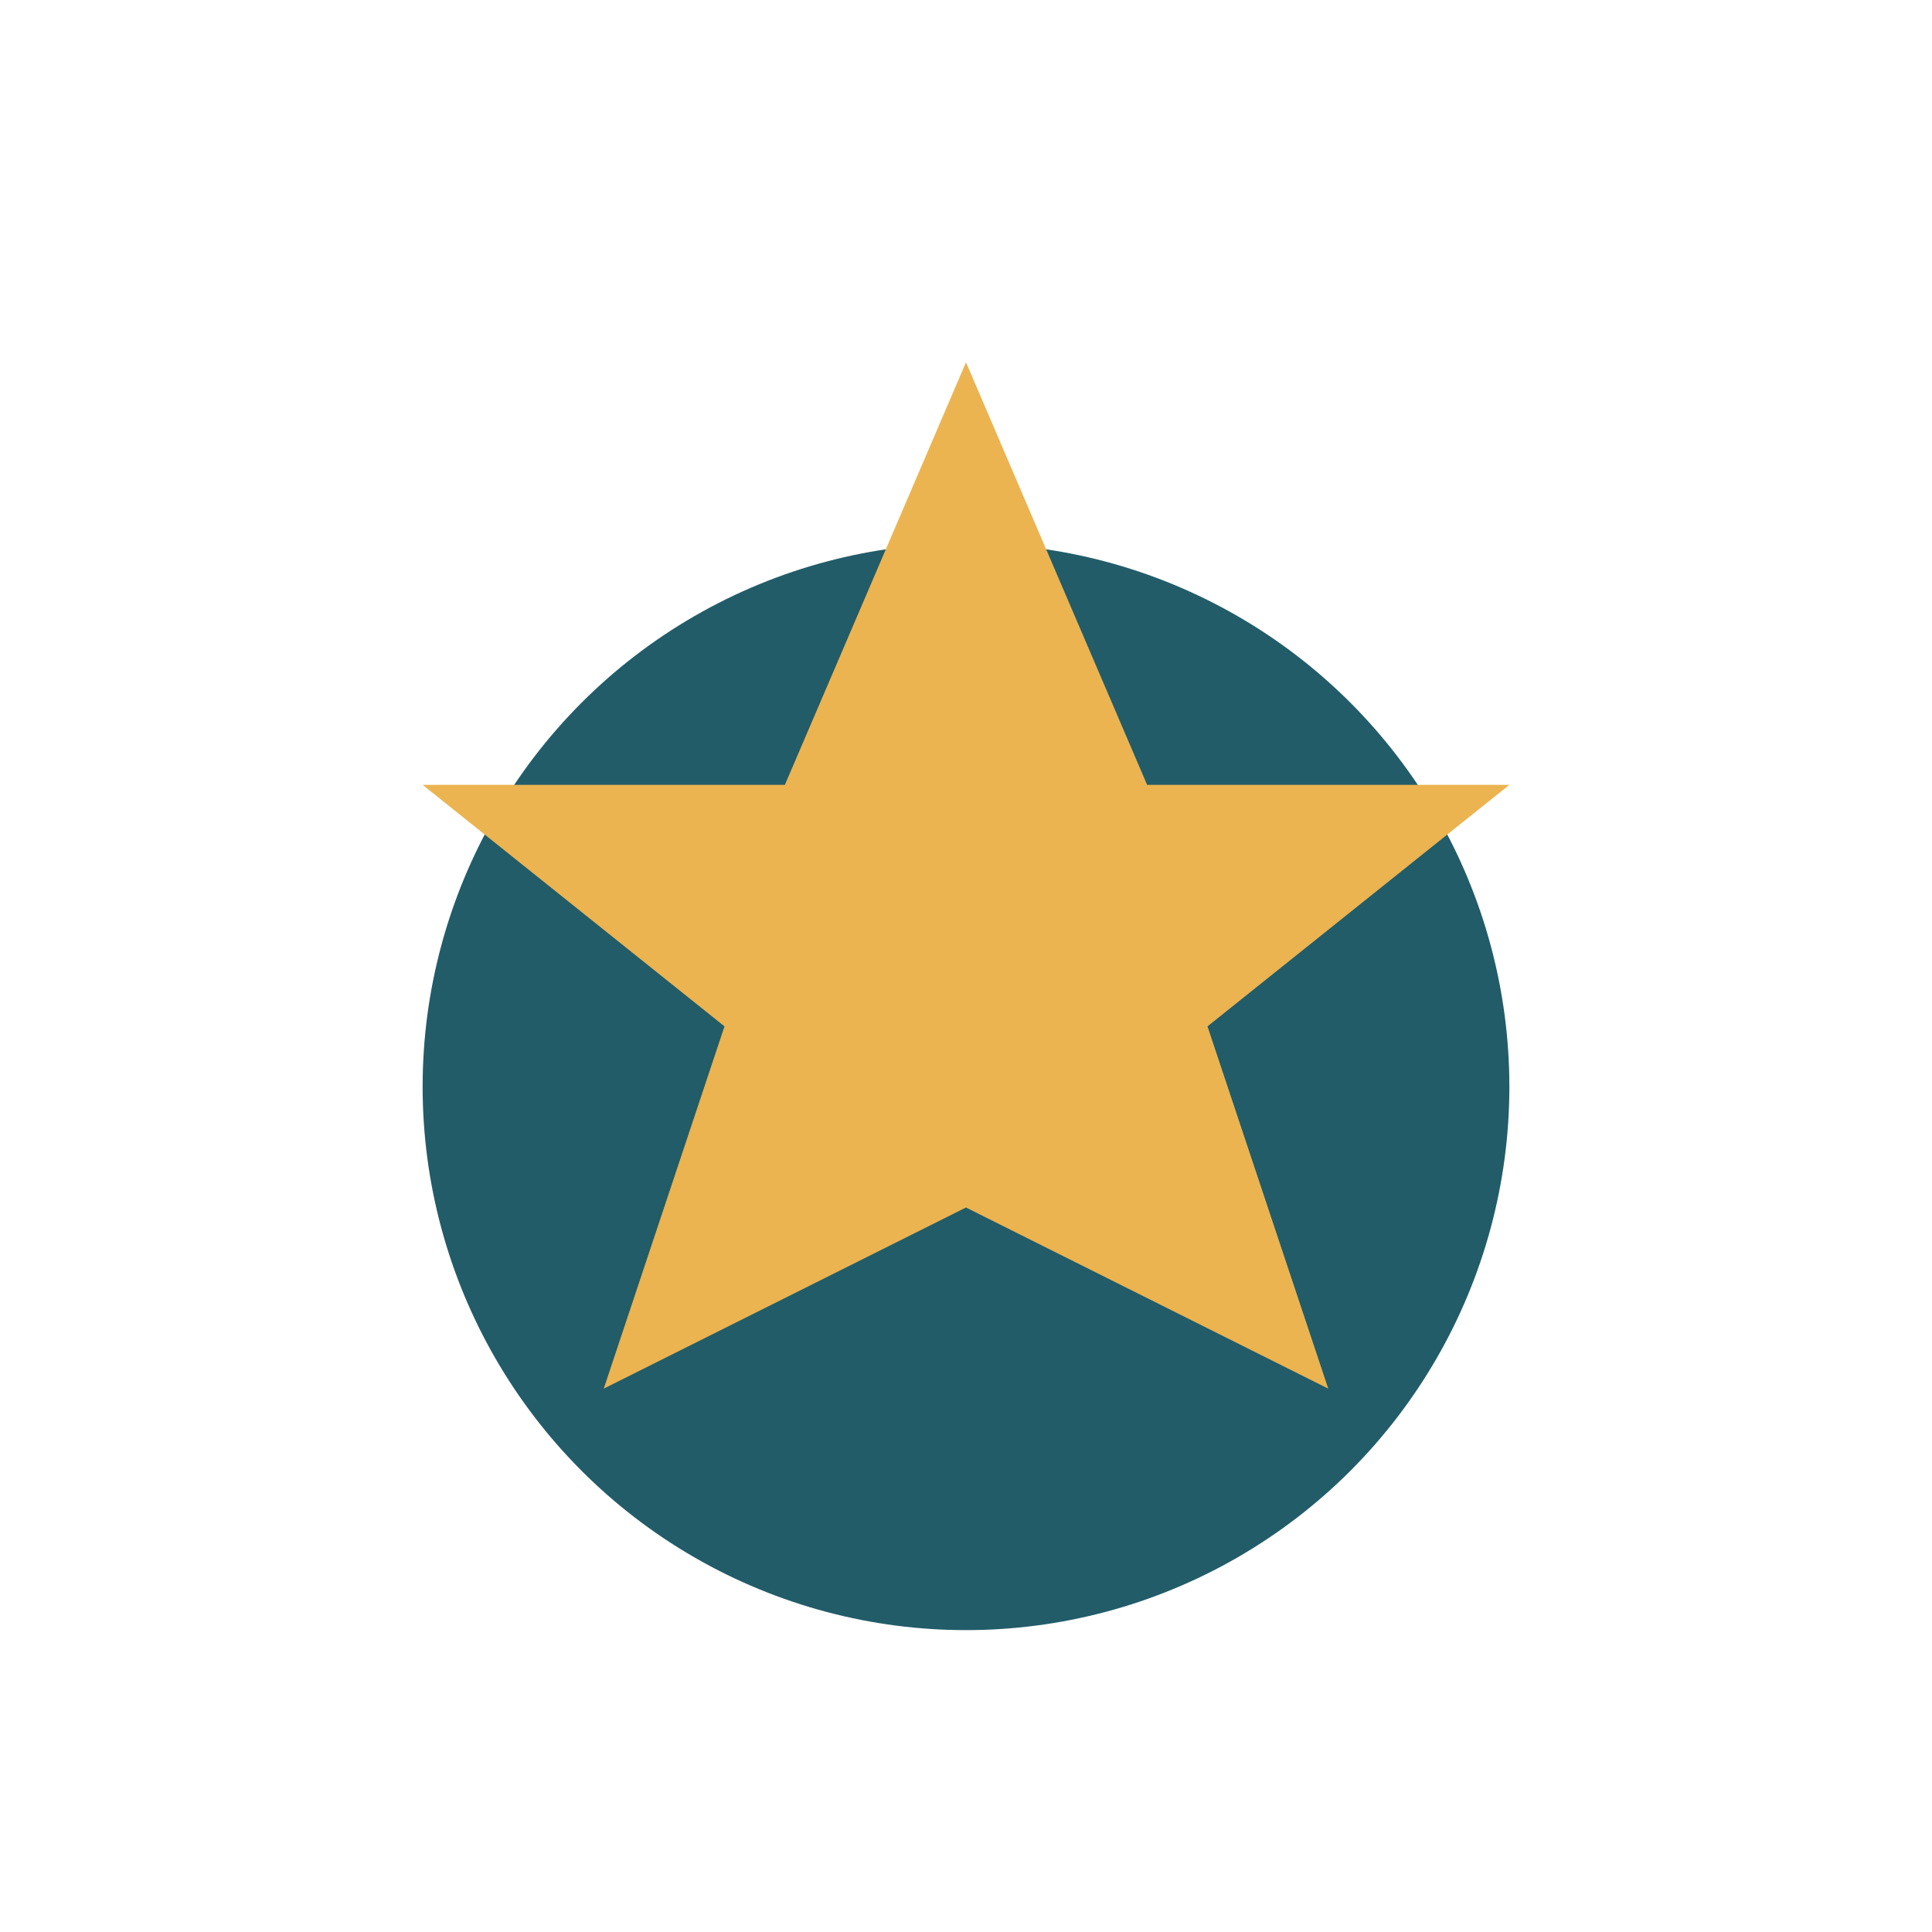
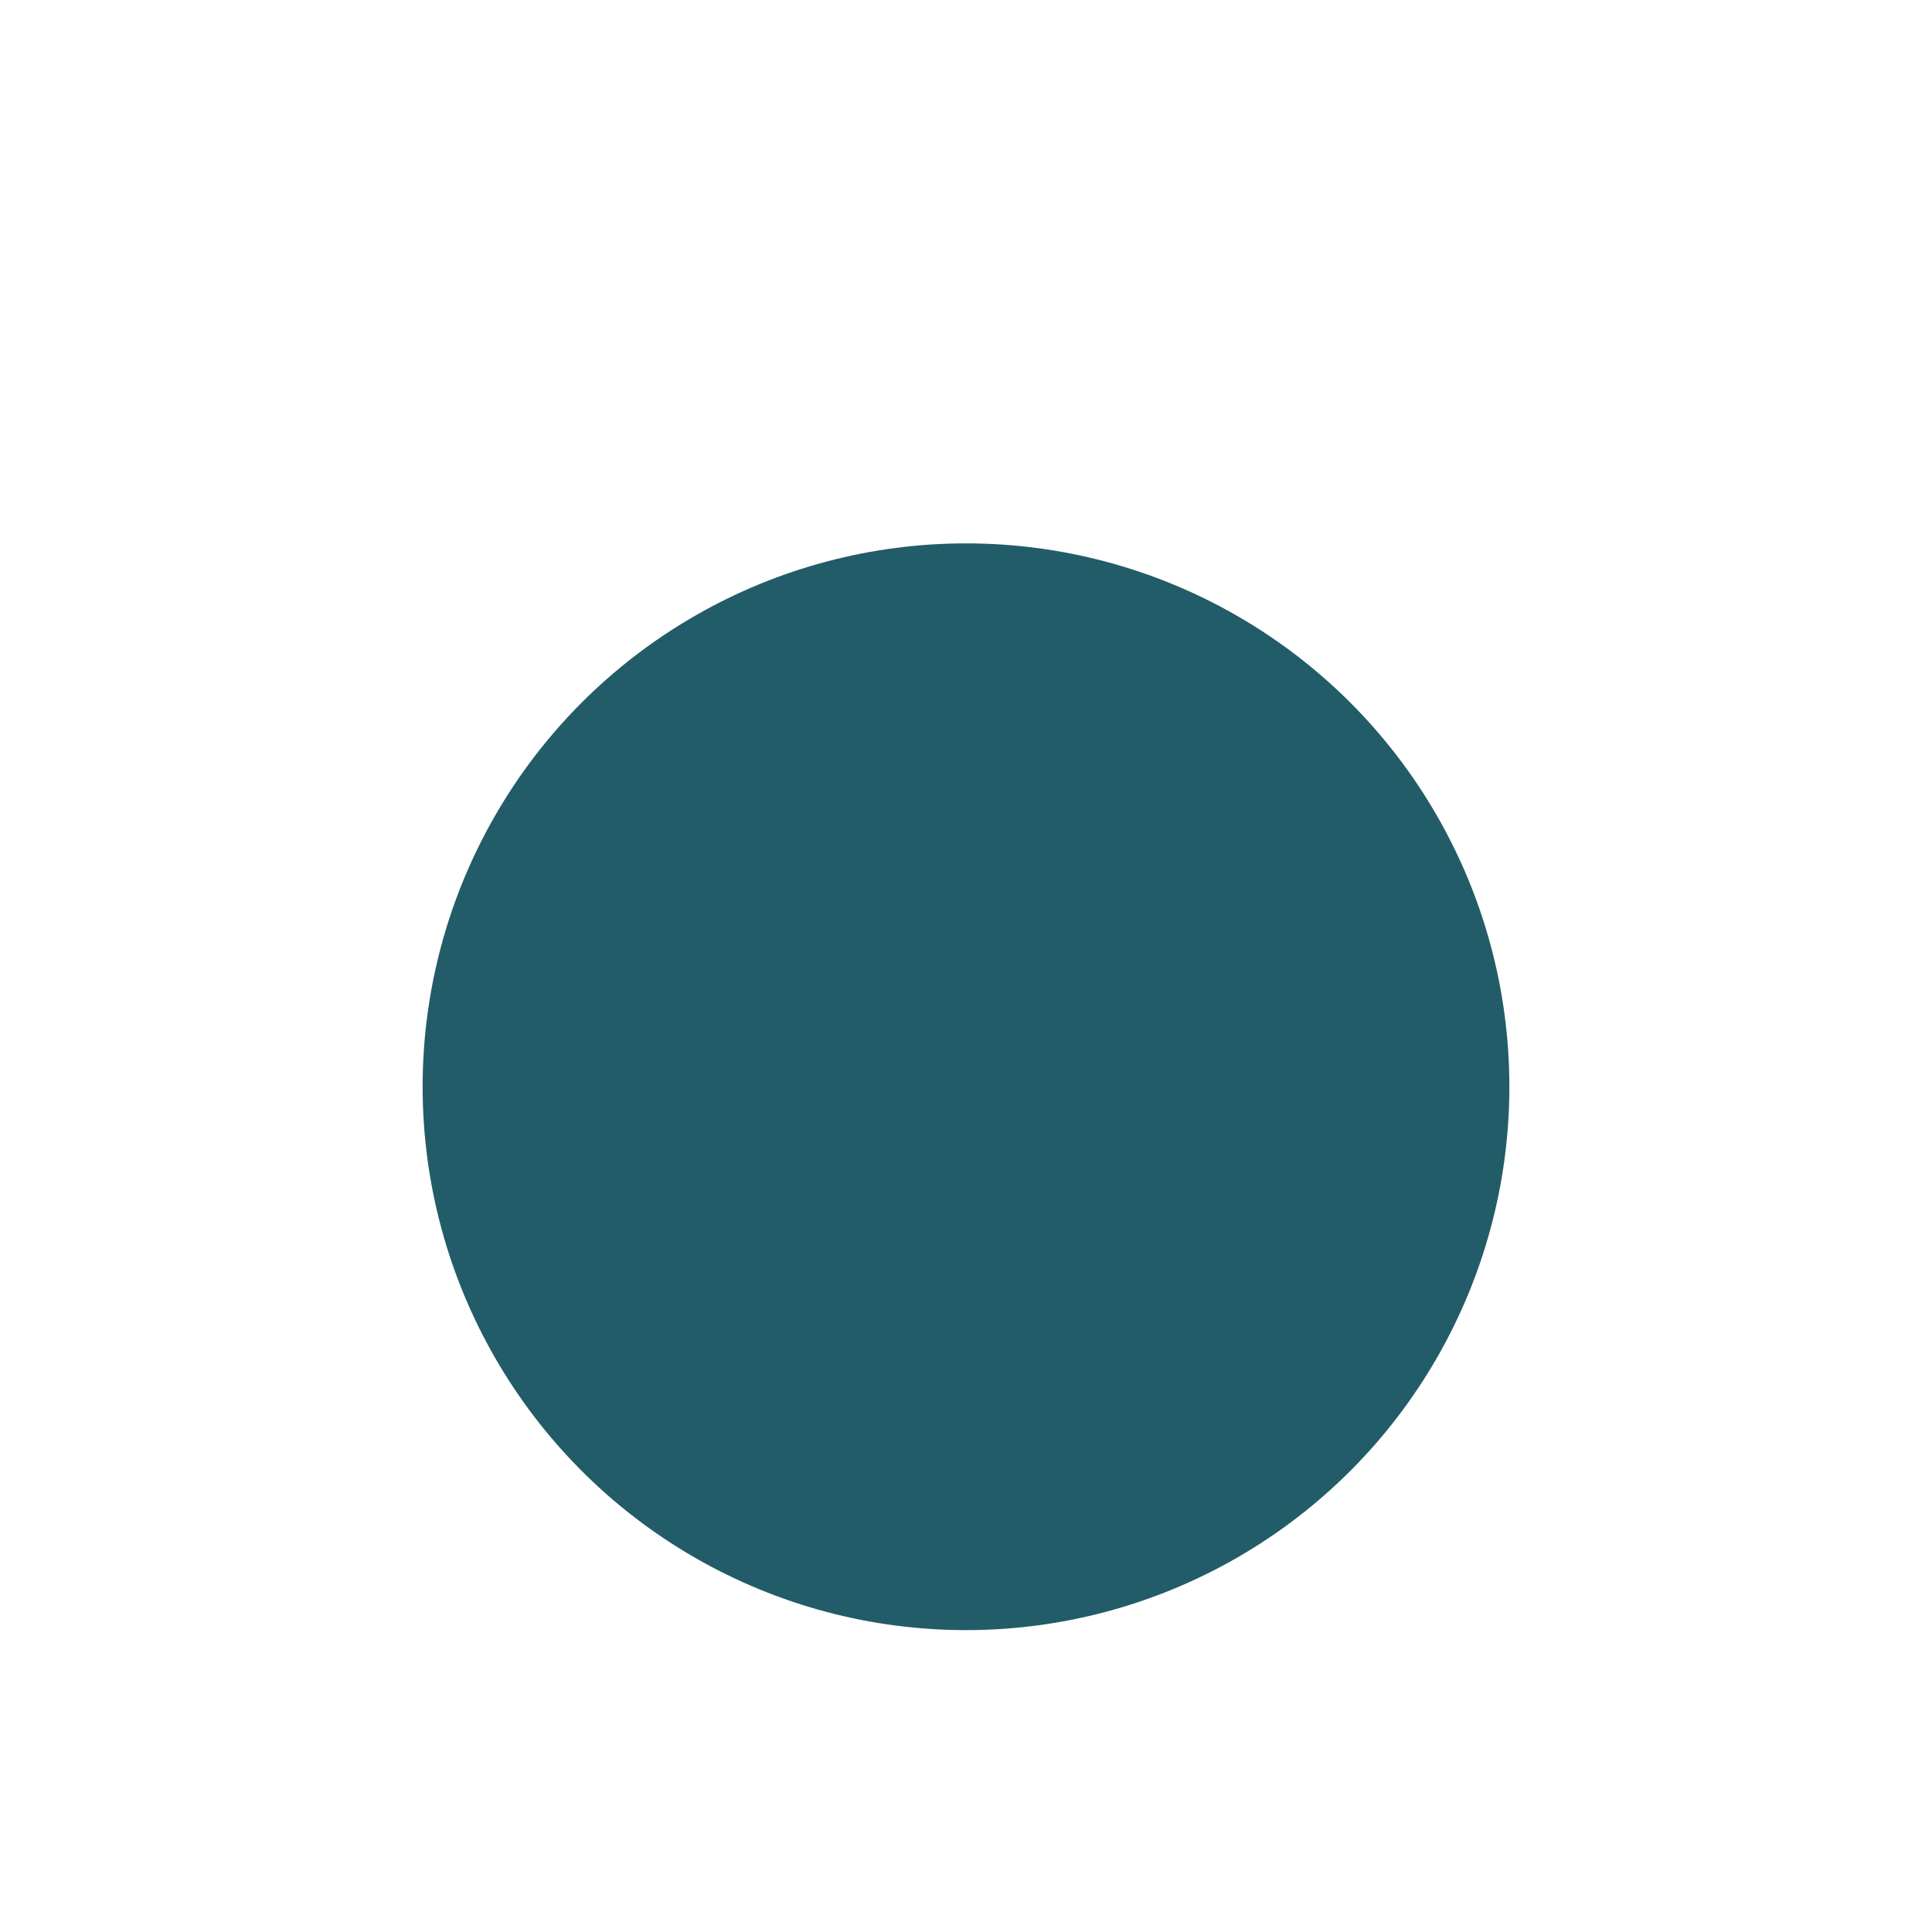
<svg xmlns="http://www.w3.org/2000/svg" width="32" height="32" viewBox="0 0 32 32">
  <circle cx="16" cy="18" r="9" fill="#225C69" />
-   <polygon points="16,6 19,13 25,13 20,17 22,23 16,20 10,23 12,17 7,13 13,13" fill="#EBB450" />
</svg>